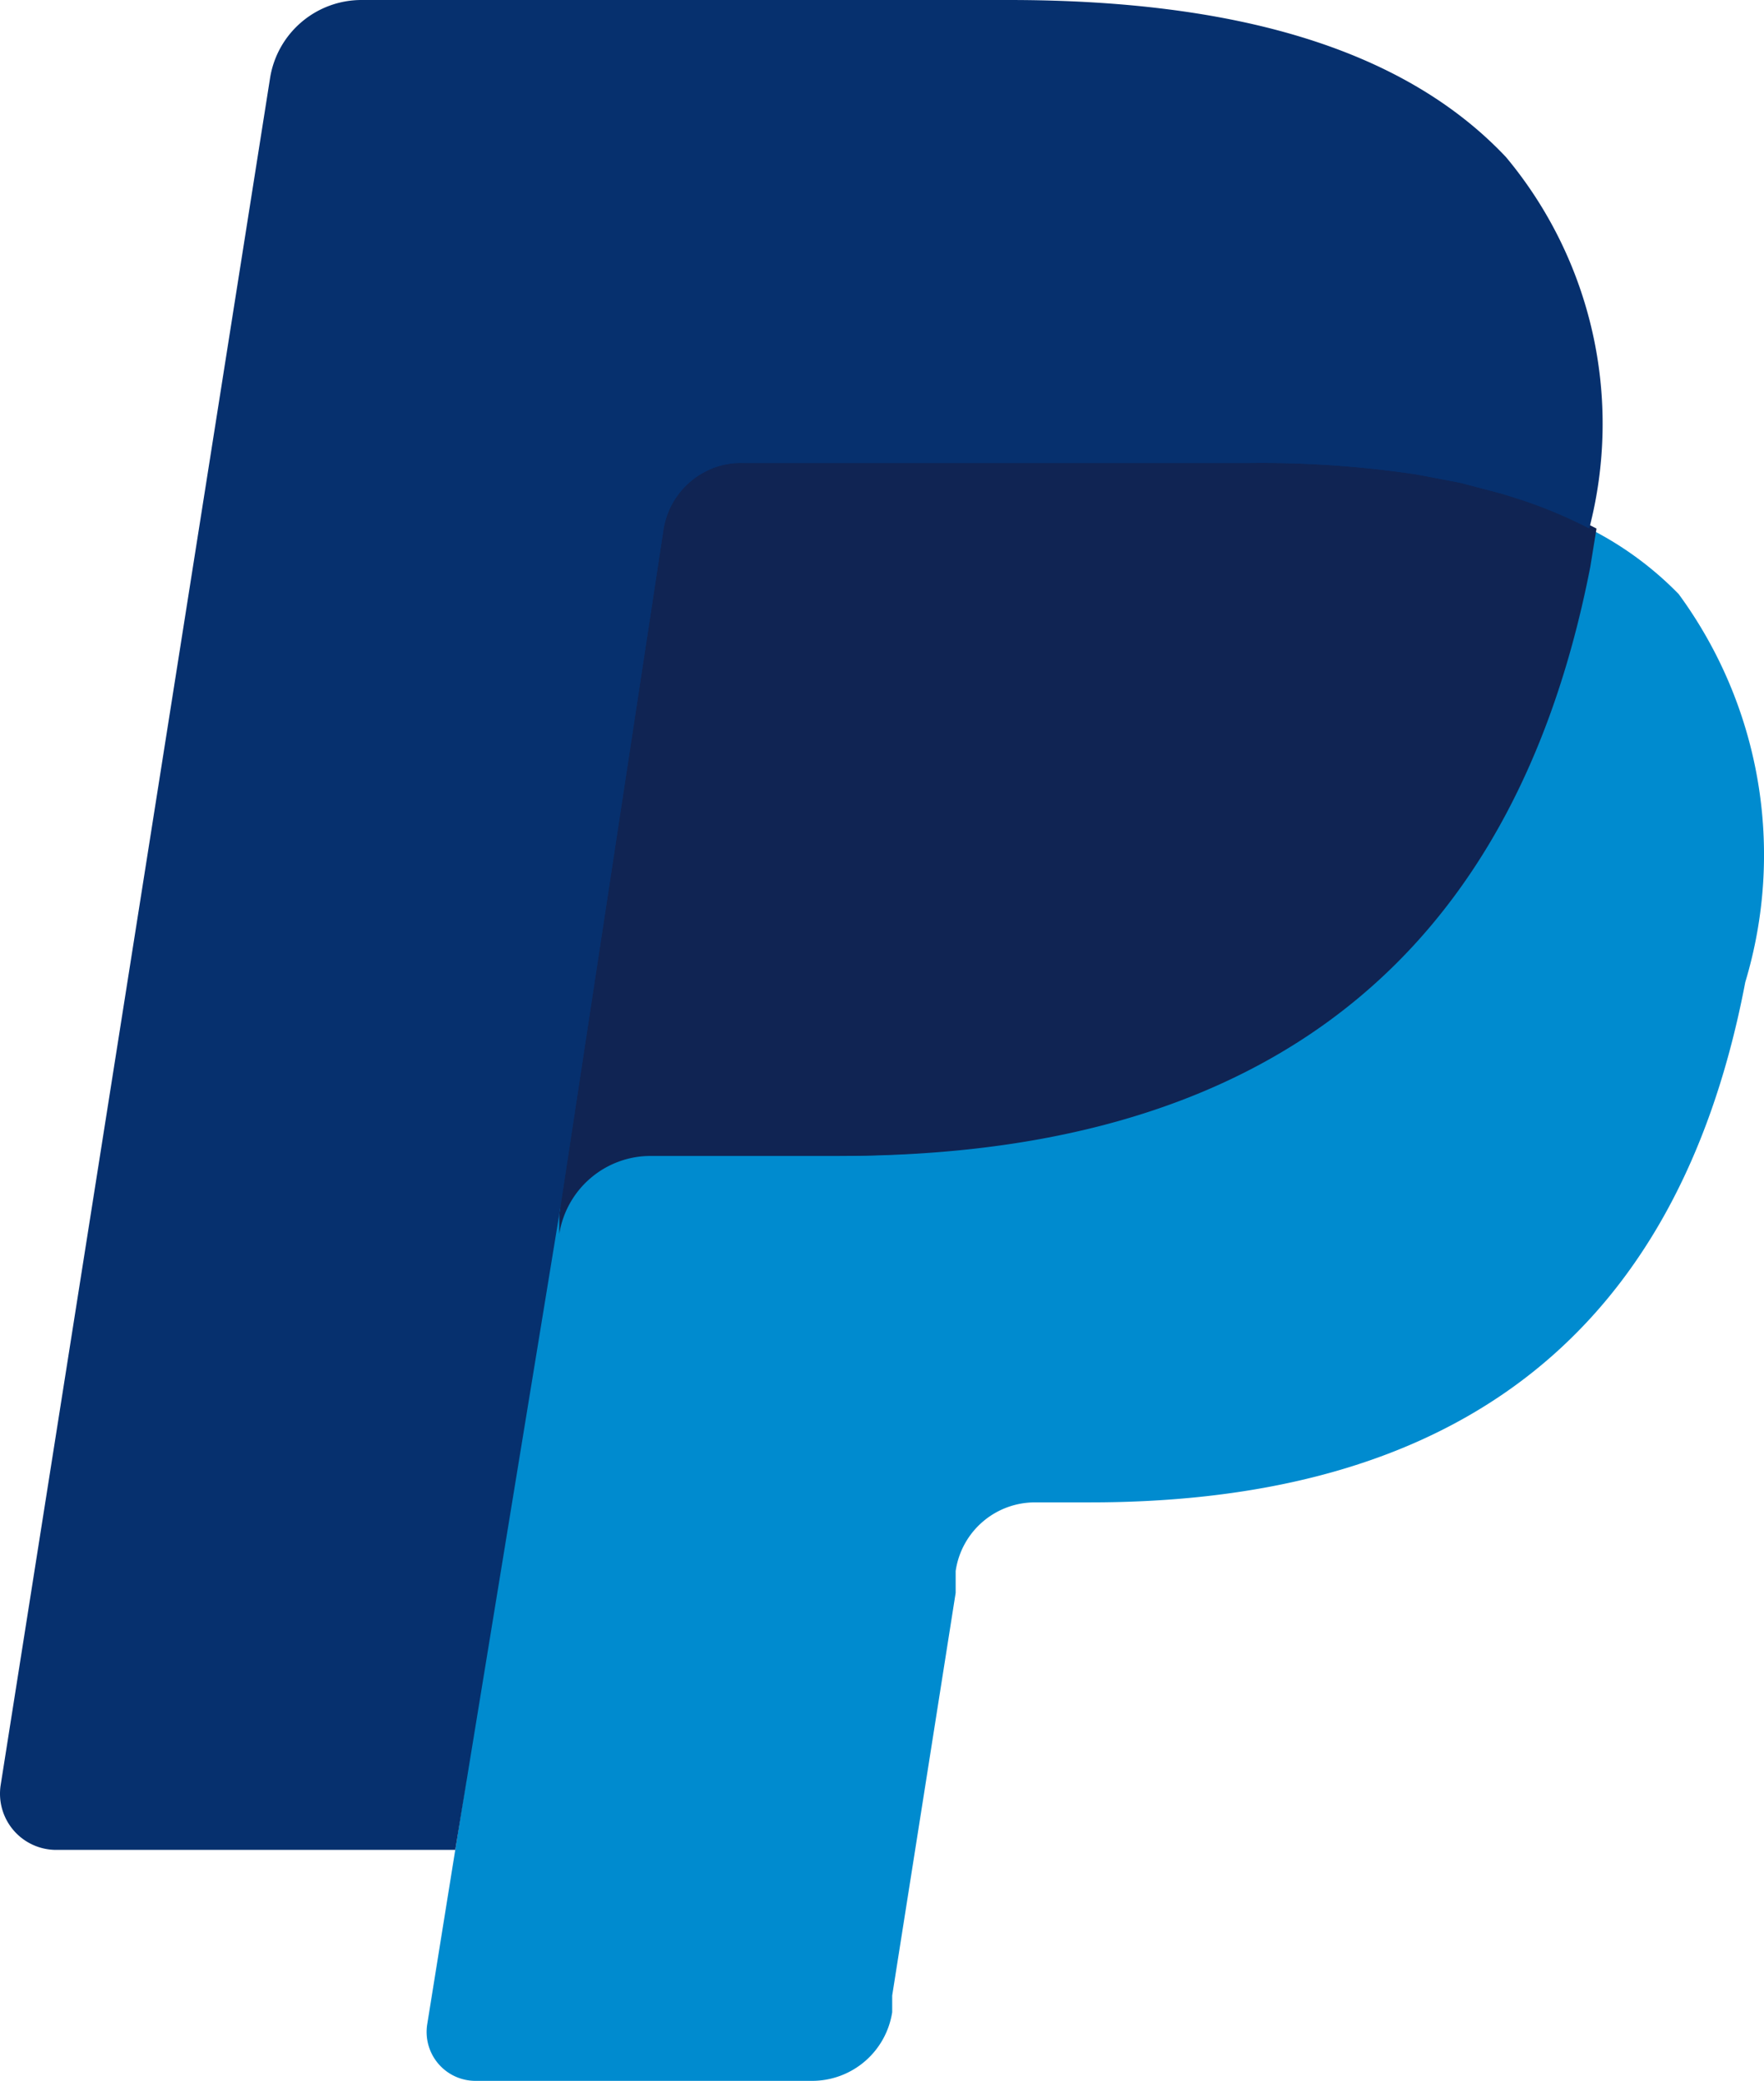
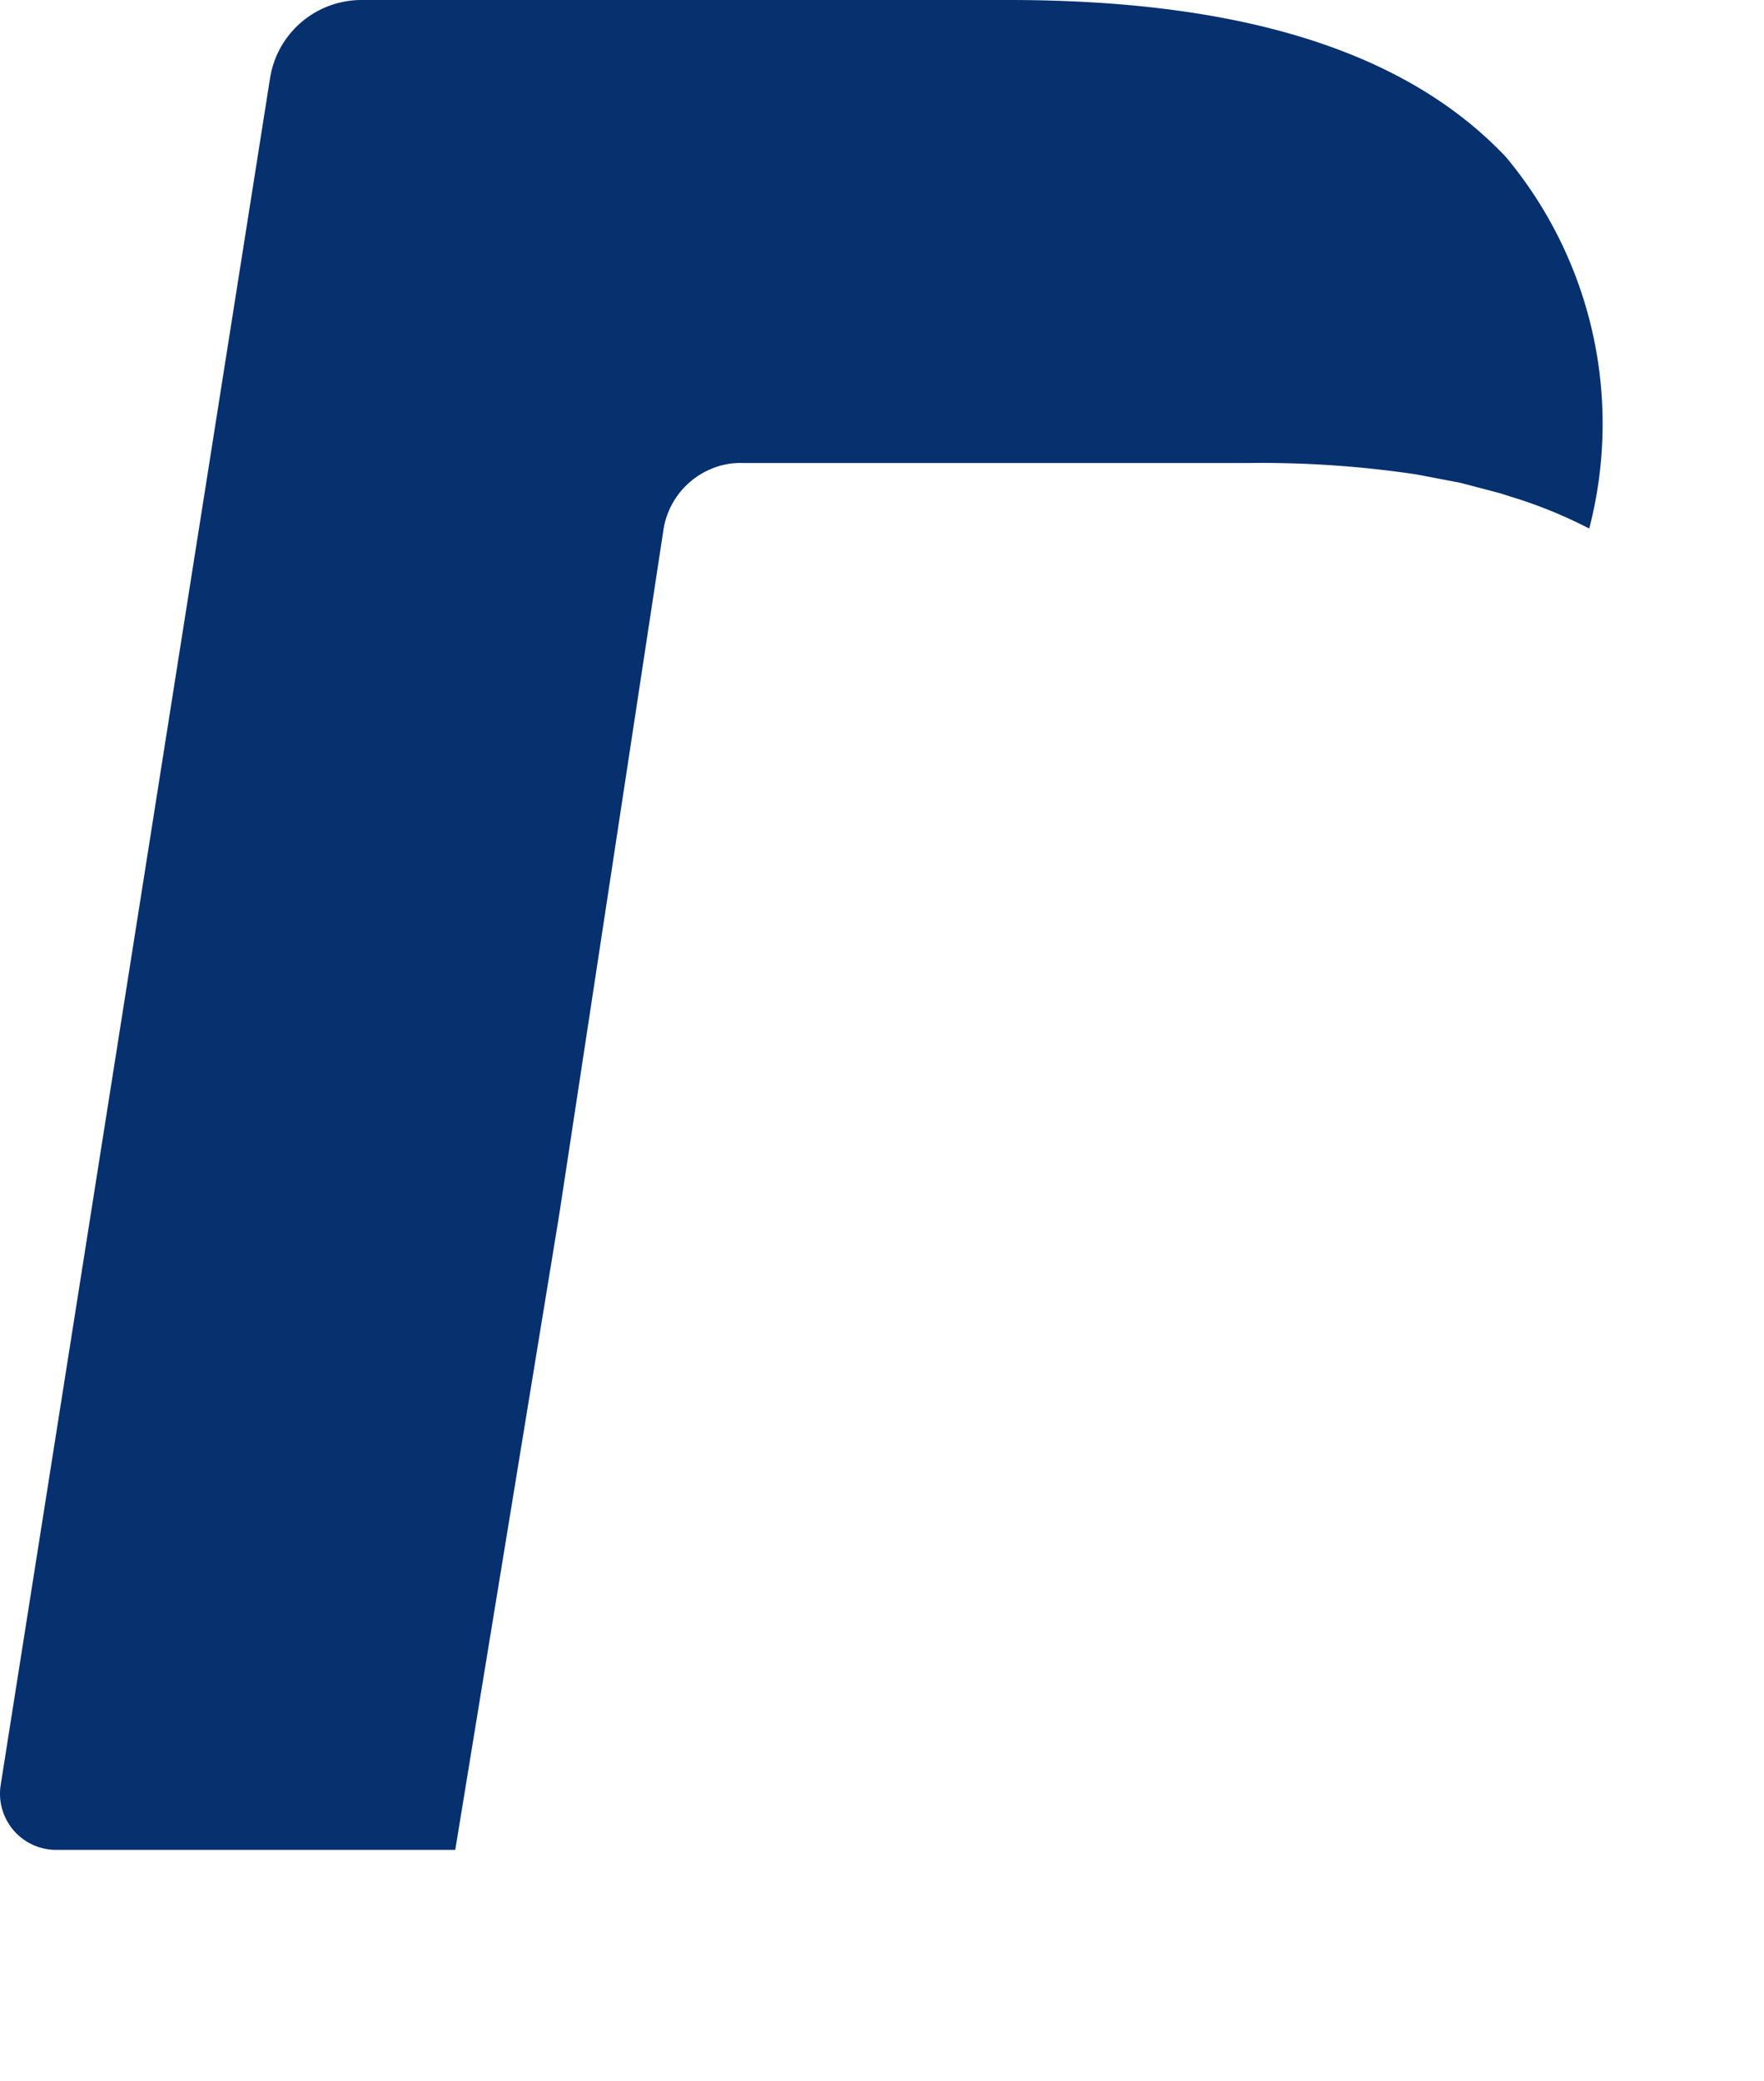
<svg xmlns="http://www.w3.org/2000/svg" width="16.956" height="20" viewBox="0 0 16.956 20">
  <g id="Group_827" data-name="Group 827" transform="translate(-1399.524 -697)">
-     <path id="Path_11" data-name="Path 11" d="M916.34,25.32l.35-2.2h-4.46l2.56-16.26a.212.212,0,0,1,.07-.13.237.237,0,0,1,.14-.05h6.21c2.07,0,3.49.43,4.24,1.28a2.753,2.753,0,0,1,.67,1.27,4.406,4.406,0,0,1,0,1.75v.5l.35.2a2.492,2.492,0,0,1,.71.53,2.589,2.589,0,0,1,.57,1.29,5.724,5.724,0,0,1-.08,1.86,6.468,6.468,0,0,1-.77,2.11,4.289,4.289,0,0,1-1.21,1.33,5.072,5.072,0,0,1-1.63.73,7.888,7.888,0,0,1-2,.24h-.49a1.469,1.469,0,0,0-.94.34,1.422,1.422,0,0,0-.49.88v.2l-.61,3.88v.15a.156.156,0,0,1,0,.08h-.06Z" transform="translate(488 691)" fill="#06306e" />
-     <path id="Path_12" data-name="Path 12" d="M926.8,11.08l-.06.37c-.82,4.2-3.63,5.66-7.21,5.66h-1.82a.89.89,0,0,0-.88.75l-.93,5.92-.27,1.68a.47.47,0,0,0,.46.54h3.24a.779.779,0,0,0,.77-.66v-.16l.61-3.87V21.1a.77.77,0,0,1,.76-.66H922c3.13,0,5.59-1.27,6.3-5a4.241,4.241,0,0,0-.64-3.73,3.232,3.232,0,0,0-.86-.63" transform="translate(488 691)" fill="#008bcf" />
-     <path id="Path_13" data-name="Path 13" d="M925.94,10.74l-.38-.1-.42-.08a10.086,10.086,0,0,0-1.6-.11h-4.88a.724.724,0,0,0-.33.07.76.76,0,0,0-.43.58l-1,6.57v.19a.89.89,0,0,1,.88-.75h1.82c3.58,0,6.39-1.46,7.21-5.66l.06-.37a4.468,4.468,0,0,0-.67-.28Z" transform="translate(488 691)" fill="#102453" />
    <path id="Path_14" data-name="Path 14" d="M917.9,11.1a.76.76,0,0,1,.43-.58.724.724,0,0,1,.33-.07h4.88a10.086,10.086,0,0,1,1.6.11l.42.08.38.1.19.06a4.468,4.468,0,0,1,.67.28,4,4,0,0,0-.8-3.57C925,6.45,923.36,6,921.22,6H915a.89.89,0,0,0-.88.75l-2.59,16.41a.54.54,0,0,0,.53.62h3.84l1-6.11Z" transform="translate(488 691)" fill="#06306e" />
  </g>
</svg>